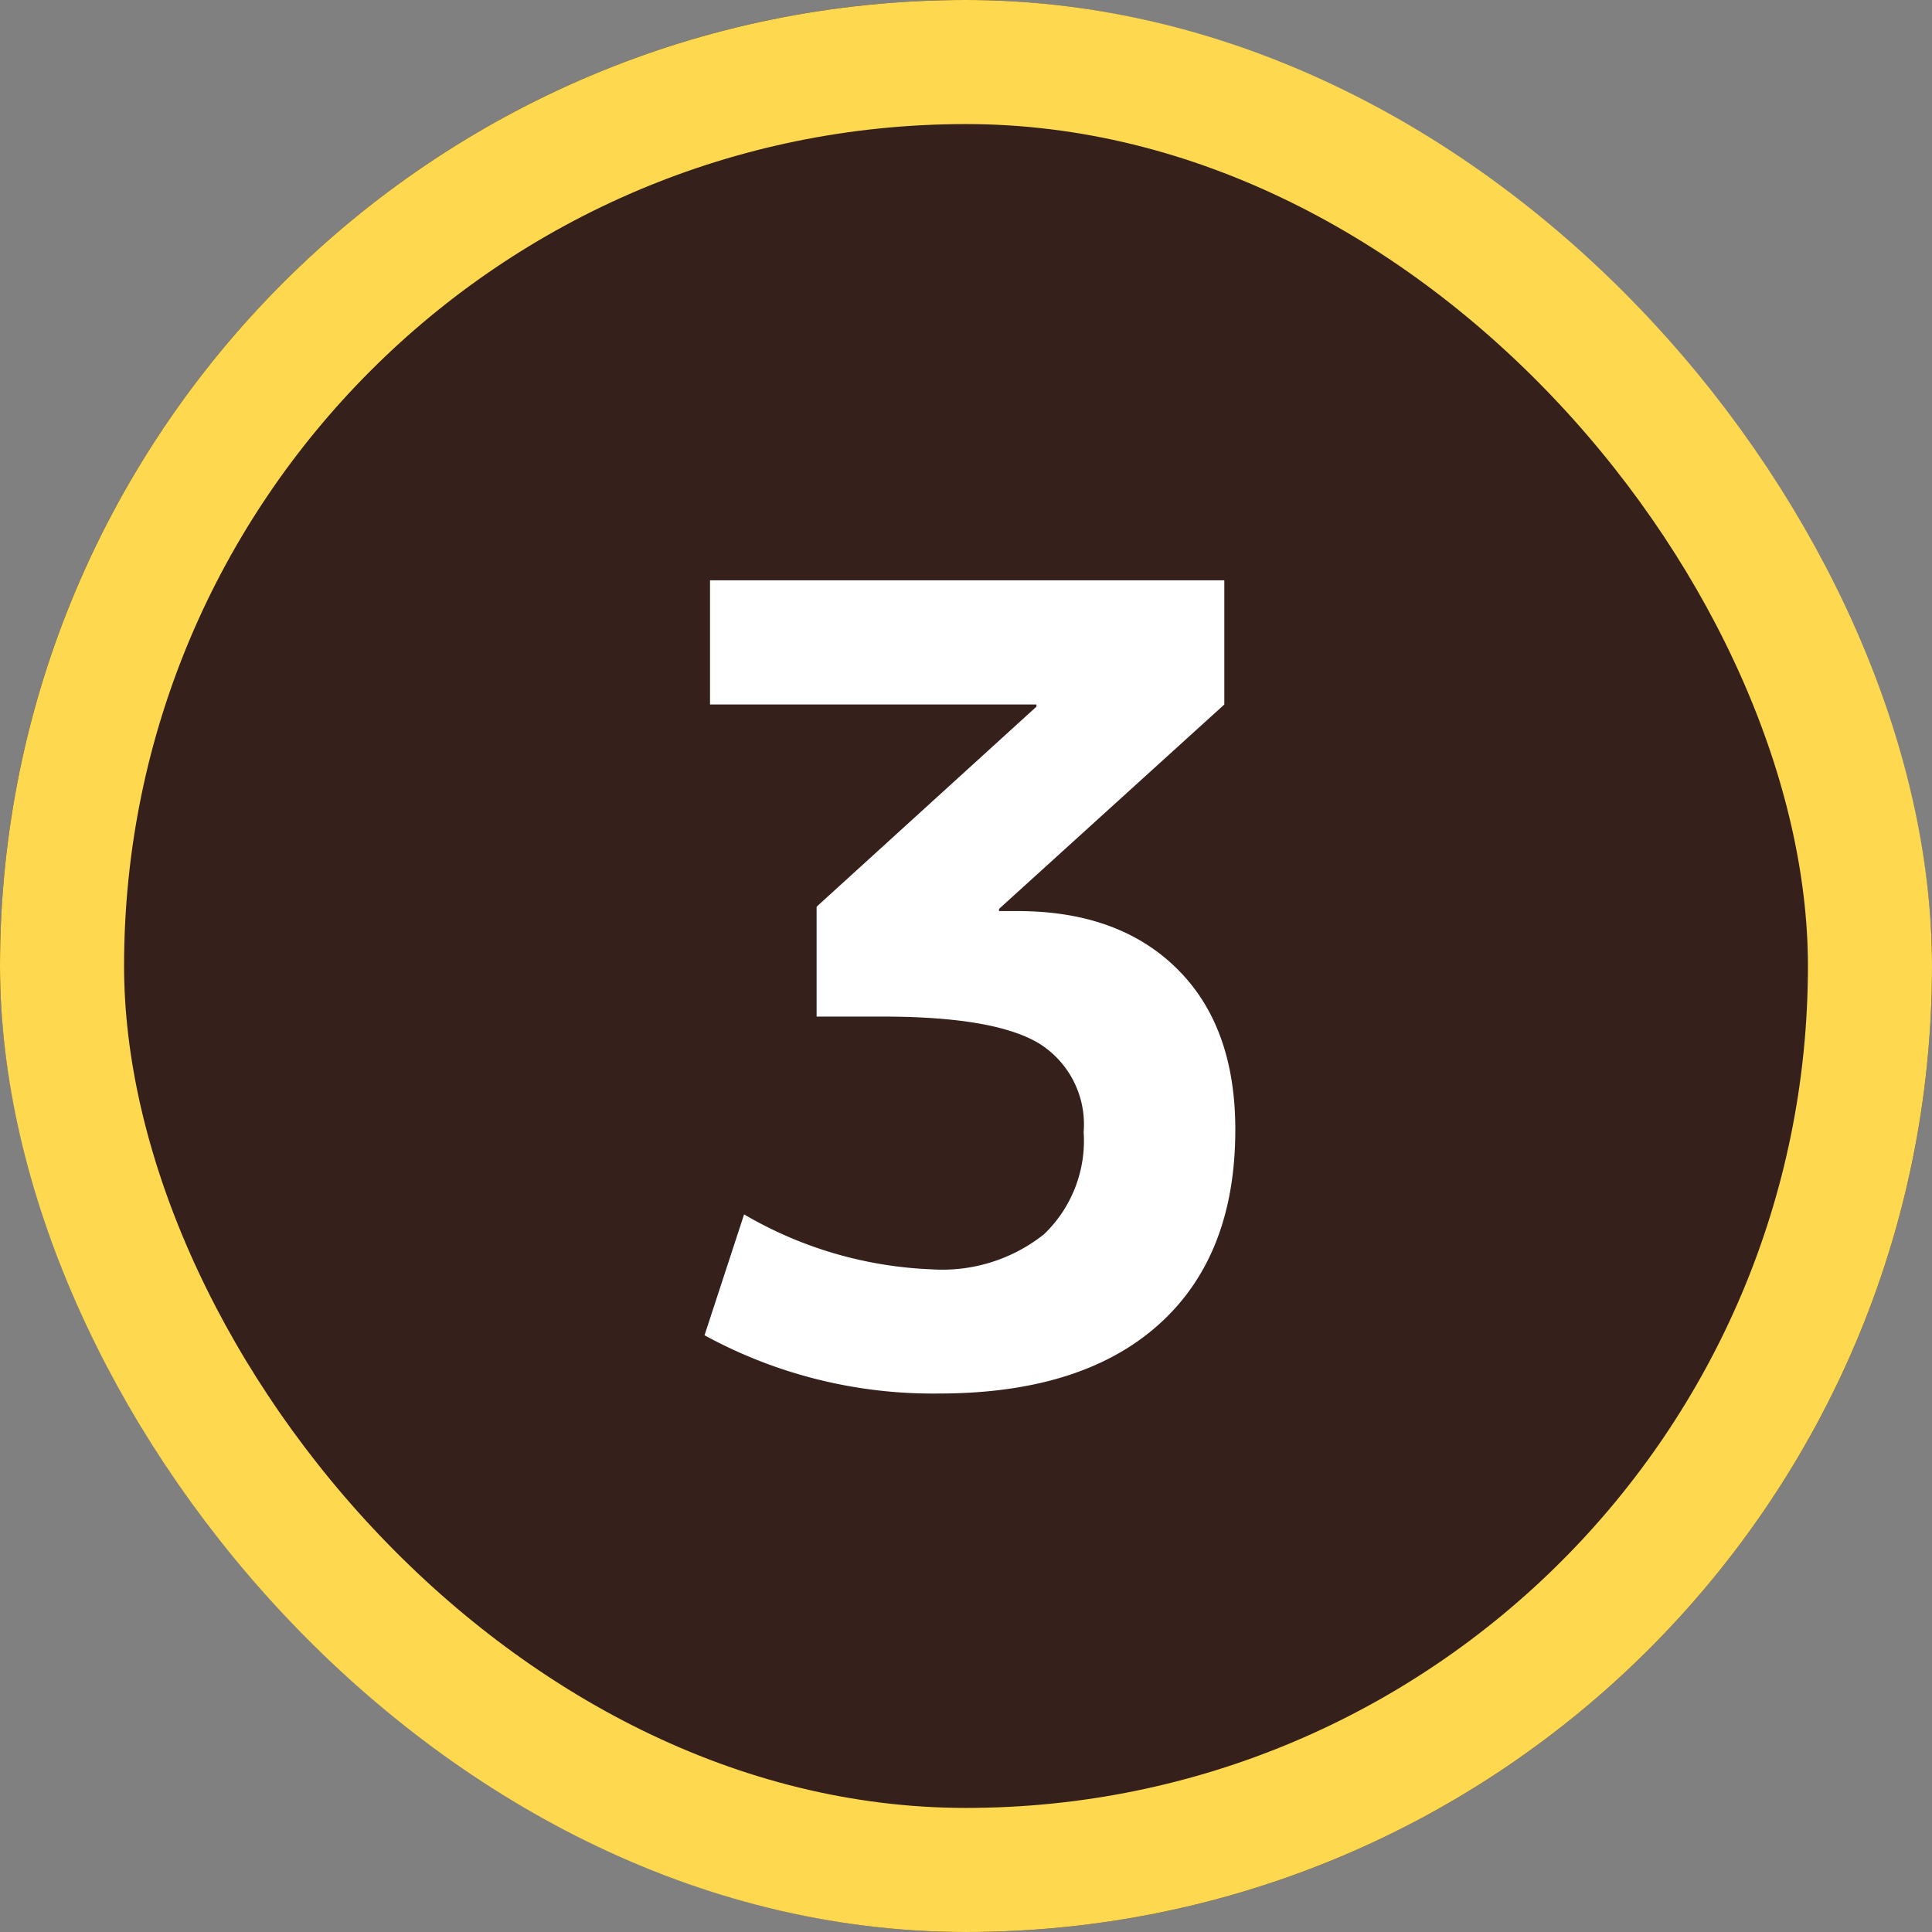
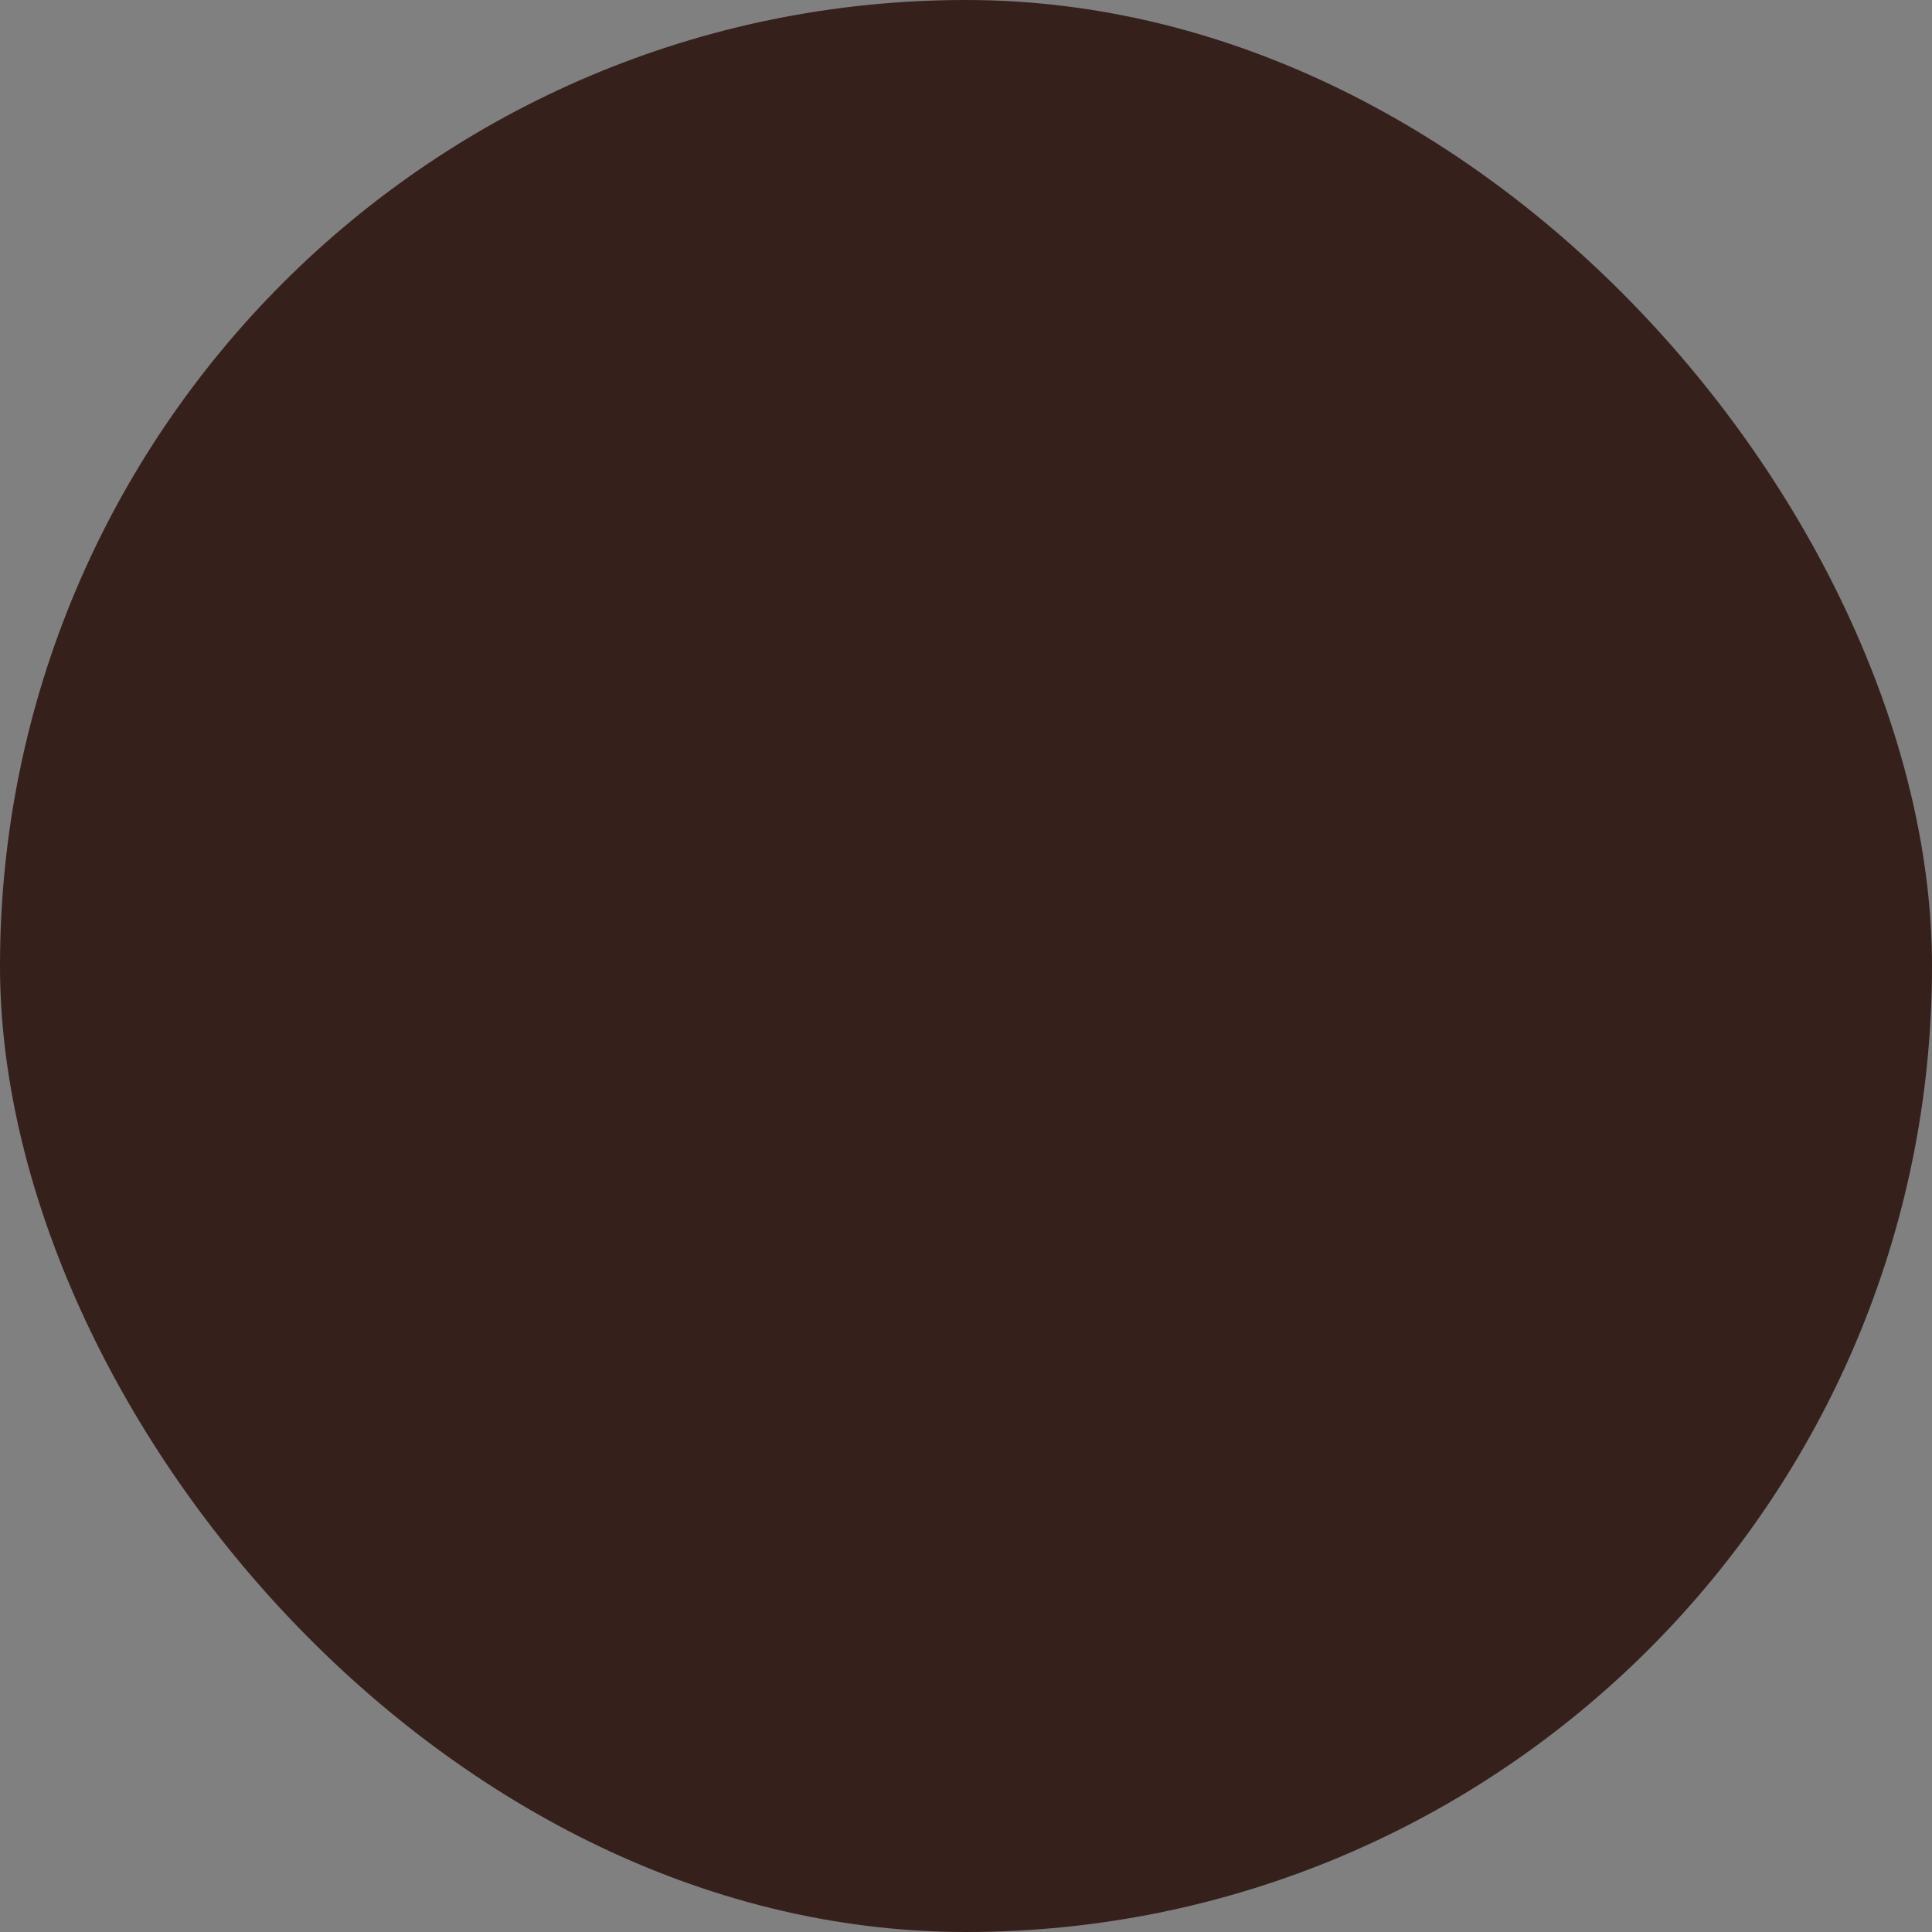
<svg xmlns="http://www.w3.org/2000/svg" width="109" height="109" viewBox="0 0 109 109">
  <rect x="0" y="0" width="109" height="109" fill="#808080" stroke="none" />
  <g id="グループ_102154" data-name="グループ 102154" transform="translate(-482 -4613)">
    <g id="長方形_38125" data-name="長方形 38125" transform="translate(482 4613)" fill="#36201c" stroke="#fed950" stroke-width="7">
      <rect width="109" height="109" rx="54.5" stroke="none" />
-       <rect x="3.5" y="3.5" width="102" height="102" rx="51" fill="none" />
    </g>
-     <path id="パス_122600" data-name="パス 122600" d="M-14.942-45.26H14.074v7.006L1.364-26.722v.124H2.418q5.7,0,8.99,3.255t3.286,9.083q0,7.13-4.34,11.005T-2.046.62A26.863,26.863,0,0,1-15.252-2.666l2.232-6.82a22.675,22.675,0,0,0,10.6,3.1A9.206,9.206,0,0,0,3.906-8.37a7.31,7.31,0,0,0,2.232-5.766,5.378,5.378,0,0,0-2.511-4.991q-2.511-1.519-8.835-1.519h-3.72v-6.2L3.472-38.13v-.124H-14.942Z" transform="translate(537 4691)" fill="#fff" />
  </g>
</svg>